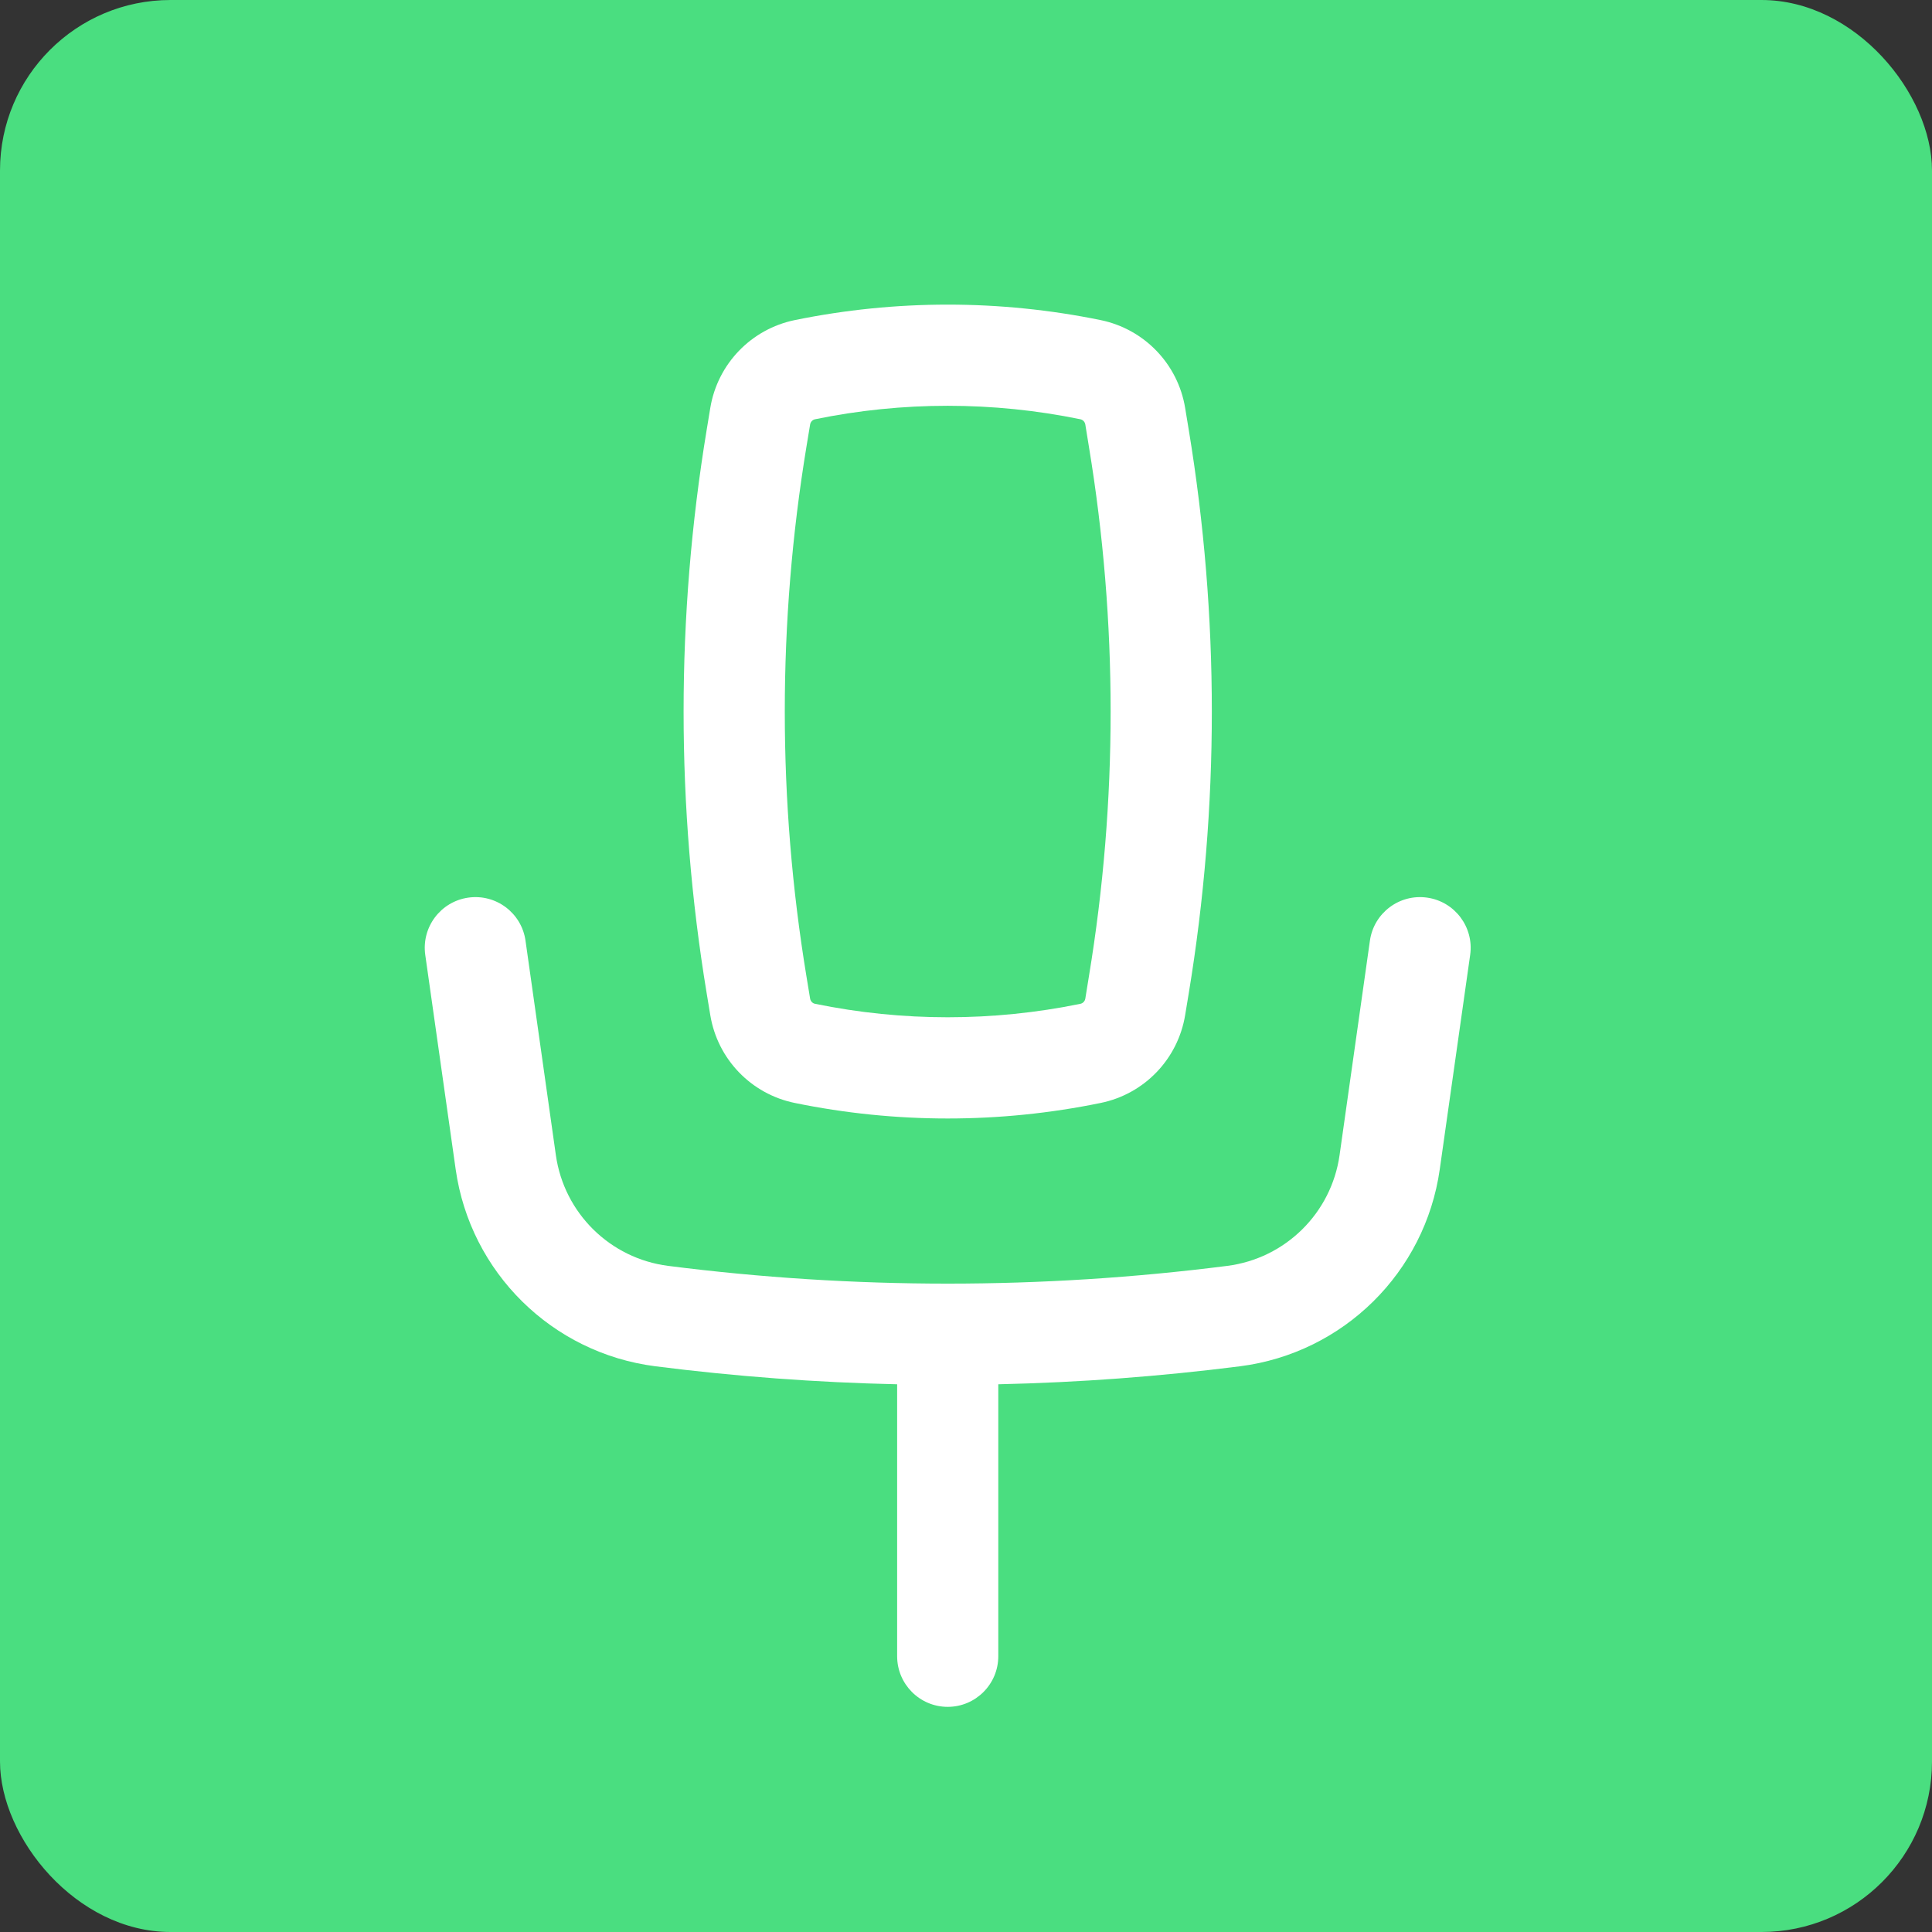
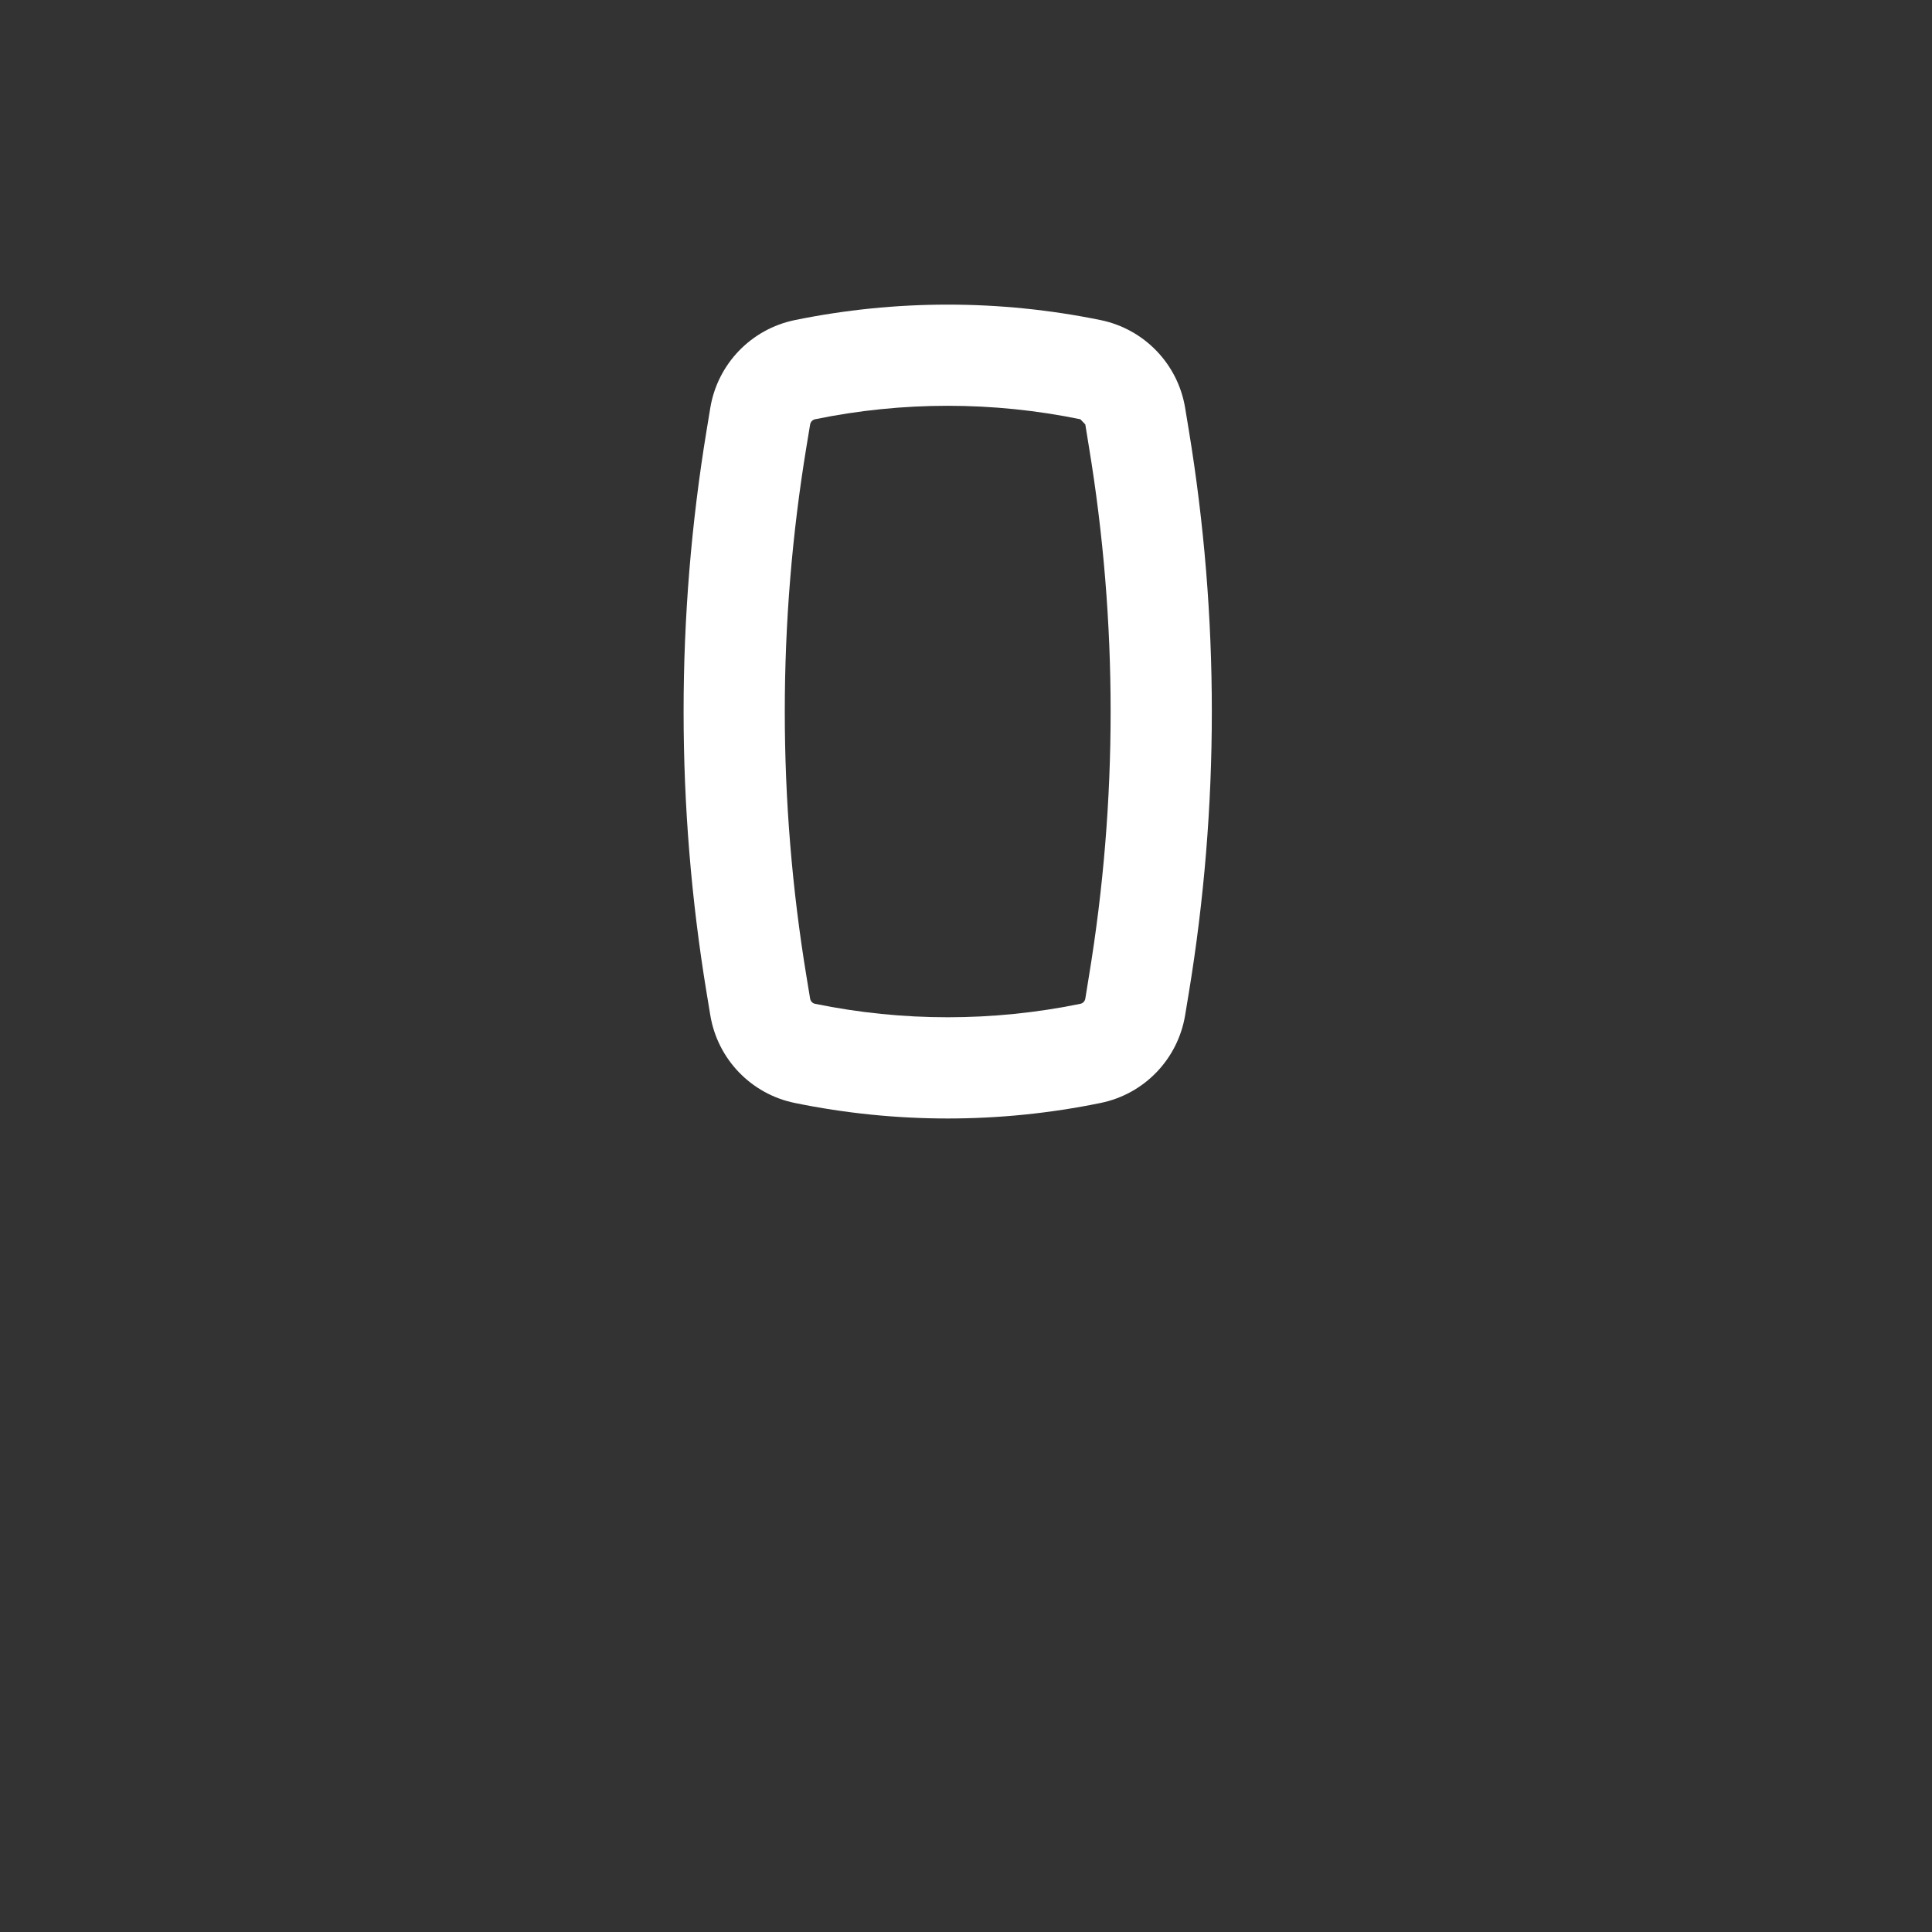
<svg xmlns="http://www.w3.org/2000/svg" width="28" height="28" viewBox="0 0 28 28" fill="none">
  <rect x="0" y="0" width="28" height="28" fill="#333333" stroke="none" />
-   <rect width="28" height="28" rx="2.471" fill="#4ADE80" />
-   <path fill-rule="evenodd" clip-rule="evenodd" d="M11.519 4.639C12.981 4.34 14.489 4.34 15.951 4.639C16.584 4.769 17.071 5.275 17.176 5.912L17.229 6.234C17.674 8.935 17.674 11.69 17.229 14.391L17.176 14.712C17.071 15.35 16.584 15.856 15.951 15.985C14.489 16.285 12.981 16.285 11.519 15.985C10.886 15.856 10.399 15.35 10.294 14.712L10.241 14.391C9.796 11.69 9.796 8.935 10.241 6.234L10.294 5.912C10.399 5.275 10.886 4.769 11.519 4.639ZM15.657 6.076C14.389 5.816 13.081 5.816 11.813 6.076C11.776 6.084 11.748 6.113 11.741 6.151L11.688 6.472C11.269 9.015 11.269 11.609 11.688 14.152L11.741 14.474C11.748 14.511 11.776 14.541 11.813 14.548C13.081 14.808 14.389 14.808 15.657 14.548C15.694 14.541 15.722 14.511 15.729 14.474L15.781 14.152C16.201 11.609 16.201 9.015 15.781 6.472L15.729 6.151C15.722 6.113 15.694 6.084 15.657 6.076Z" fill="white" />
-   <path d="M6.787 13.009C7.188 12.952 7.559 13.231 7.616 13.632L8.056 16.741C8.175 17.581 8.841 18.238 9.683 18.346C12.373 18.689 15.097 18.689 17.787 18.346C18.629 18.238 19.295 17.581 19.414 16.741L19.854 13.632C19.911 13.231 20.282 12.952 20.683 13.009C21.084 13.066 21.363 13.437 21.307 13.838L20.866 16.947C20.654 18.441 19.47 19.609 17.973 19.801C16.809 19.949 15.639 20.036 14.468 20.062V24.003C14.468 24.408 14.14 24.737 13.735 24.737C13.33 24.737 13.002 24.408 13.002 24.003V20.062C11.831 20.036 10.661 19.949 9.497 19.801C8 19.609 6.816 18.441 6.604 16.947L6.163 13.838C6.107 13.437 6.386 13.066 6.787 13.009Z" fill="white" />
+   <path fill-rule="evenodd" clip-rule="evenodd" d="M11.519 4.639C12.981 4.34 14.489 4.34 15.951 4.639C16.584 4.769 17.071 5.275 17.176 5.912L17.229 6.234C17.674 8.935 17.674 11.69 17.229 14.391L17.176 14.712C17.071 15.35 16.584 15.856 15.951 15.985C14.489 16.285 12.981 16.285 11.519 15.985C10.886 15.856 10.399 15.35 10.294 14.712L10.241 14.391C9.796 11.69 9.796 8.935 10.241 6.234L10.294 5.912C10.399 5.275 10.886 4.769 11.519 4.639ZM15.657 6.076C14.389 5.816 13.081 5.816 11.813 6.076C11.776 6.084 11.748 6.113 11.741 6.151L11.688 6.472C11.269 9.015 11.269 11.609 11.688 14.152L11.741 14.474C11.748 14.511 11.776 14.541 11.813 14.548C13.081 14.808 14.389 14.808 15.657 14.548C15.694 14.541 15.722 14.511 15.729 14.474L15.781 14.152C16.201 11.609 16.201 9.015 15.781 6.472L15.729 6.151Z" fill="white" />
</svg>